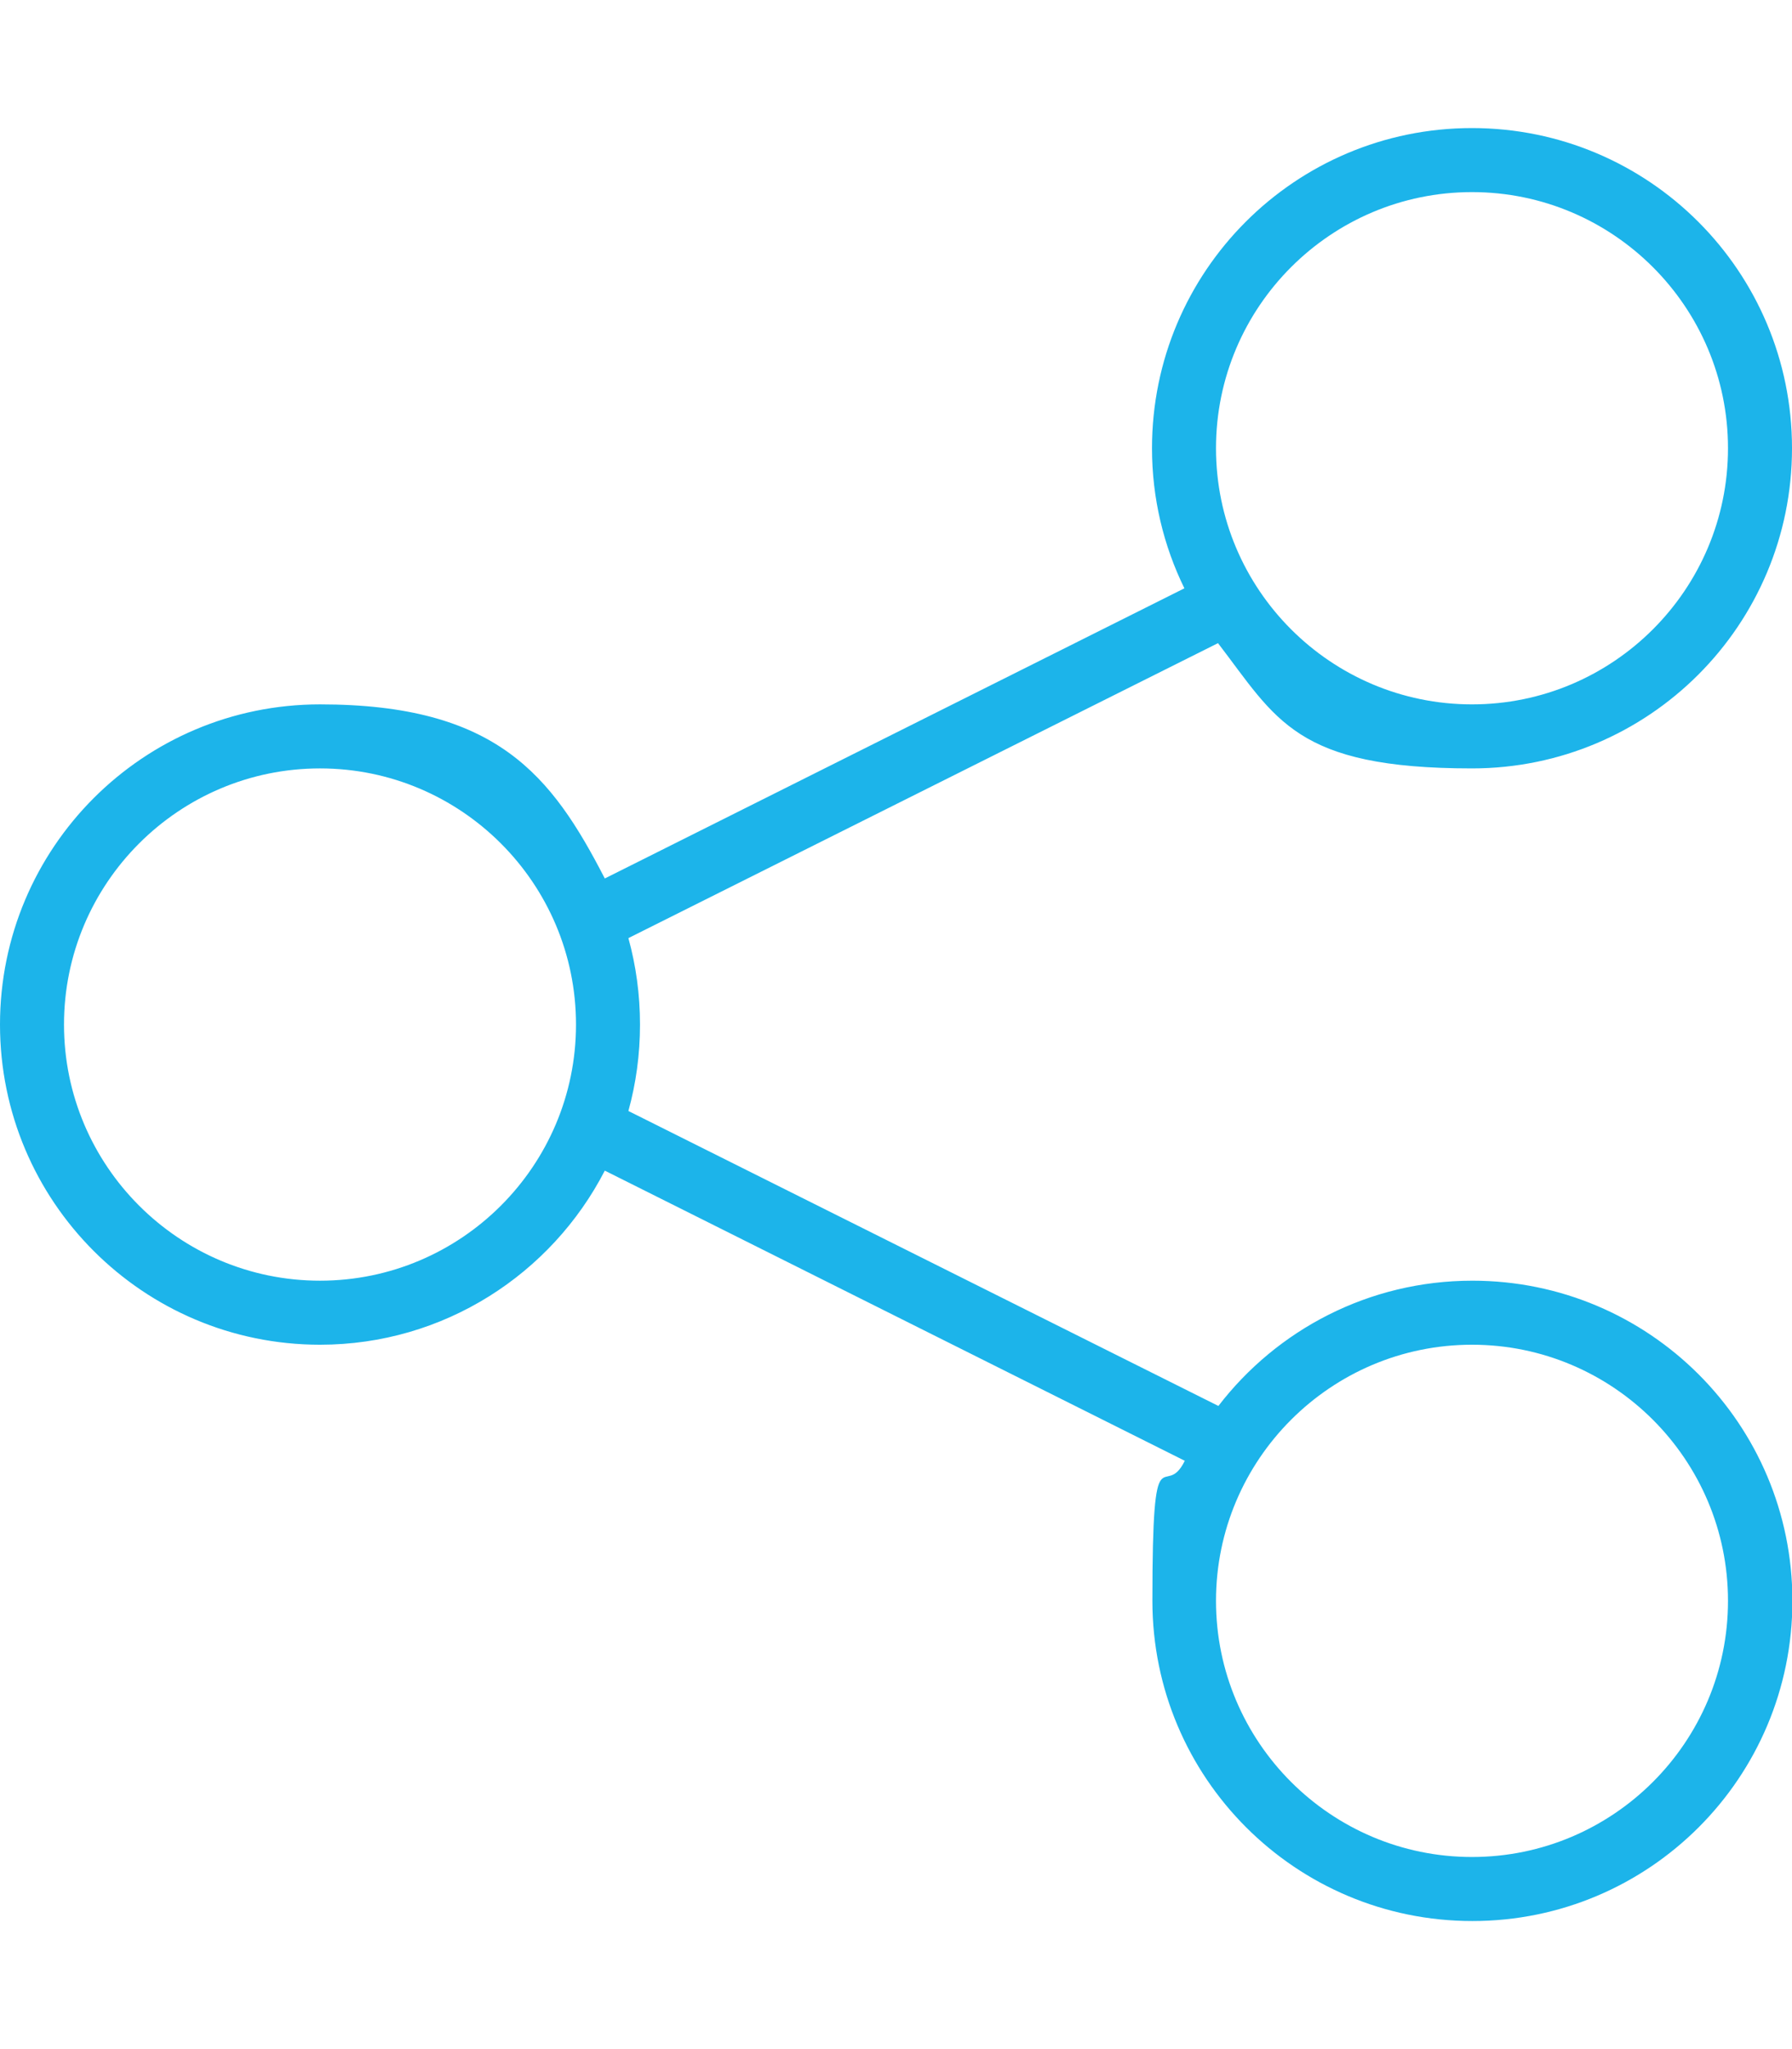
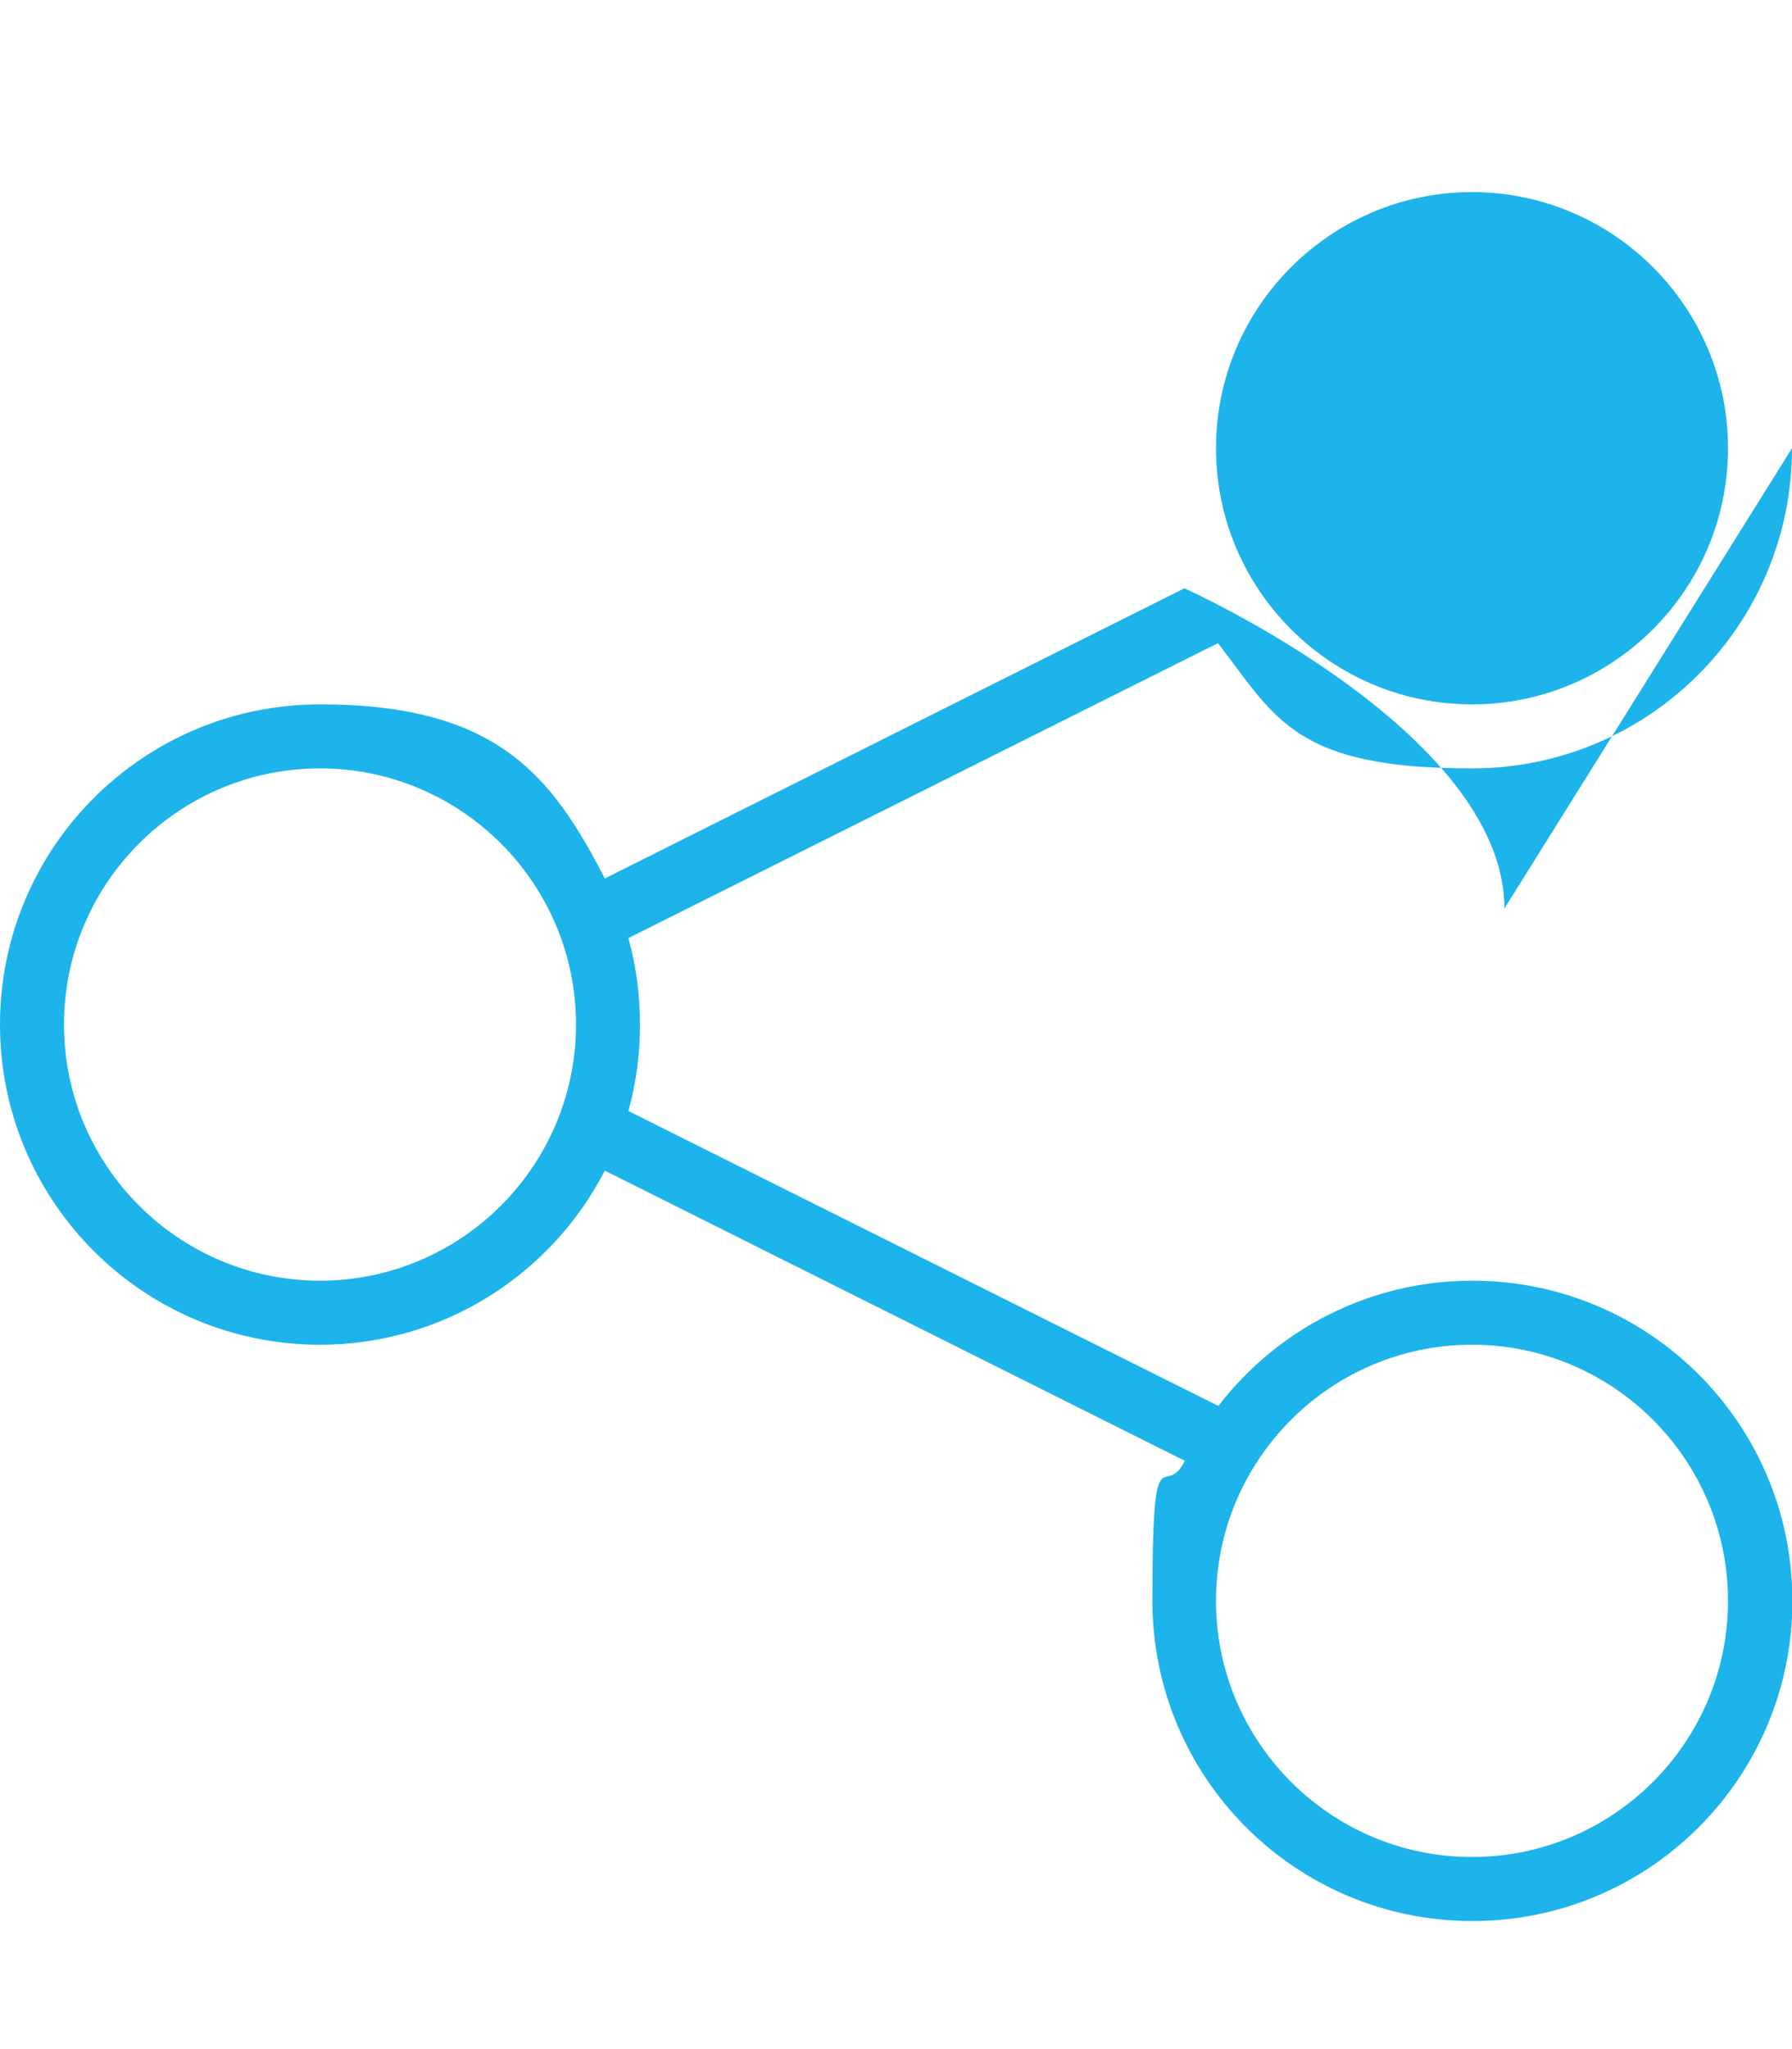
<svg xmlns="http://www.w3.org/2000/svg" id="Layer_1" version="1.1" viewBox="0 0 448 512">
  <defs>
    <style>
      .st0 {
        fill: #1cb4ea;
      }
    </style>
  </defs>
-   <path class="st0" d="M448,112c0,44.2-35.8,80-80,80s-48.9-12.3-63.5-31.3l-147.4,73.7c1.9,6.9,2.9,14.1,2.9,21.6s-1,14.7-2.9,21.6l147.5,73.7c14.6-19,37.6-31.3,63.5-31.3,44.2,0,80,35.8,80,80s-35.8,80-80,80-80-35.8-80-80,2.9-24.5,8.1-35l-145-72.5c-13.3,25.8-40.2,43.5-71.2,43.5C35.8,336,0,300.2,0,256s35.8-80,80-80,57.9,17.7,71.2,43.5l144.9-72.5c-5.2-10.6-8.1-22.5-8.1-35,0-44.2,35.8-80,80-80s80,35.8,80,80ZM80,320c35.3,0,64-28.7,64-64s-28.7-64-64-64-64,28.7-64,64,28.7,64,64,64ZM432,112c0-35.3-28.7-64-64-64s-64,28.7-64,64,28.7,64,64,64,64-28.7,64-64ZM368,464c35.3,0,64-28.7,64-64s-28.7-64-64-64-64,28.7-64,64,28.7,64,64,64Z" />
+   <path class="st0" d="M448,112c0,44.2-35.8,80-80,80s-48.9-12.3-63.5-31.3l-147.4,73.7c1.9,6.9,2.9,14.1,2.9,21.6s-1,14.7-2.9,21.6l147.5,73.7c14.6-19,37.6-31.3,63.5-31.3,44.2,0,80,35.8,80,80s-35.8,80-80,80-80-35.8-80-80,2.9-24.5,8.1-35l-145-72.5c-13.3,25.8-40.2,43.5-71.2,43.5C35.8,336,0,300.2,0,256s35.8-80,80-80,57.9,17.7,71.2,43.5l144.9-72.5s80,35.8,80,80ZM80,320c35.3,0,64-28.7,64-64s-28.7-64-64-64-64,28.7-64,64,28.7,64,64,64ZM432,112c0-35.3-28.7-64-64-64s-64,28.7-64,64,28.7,64,64,64,64-28.7,64-64ZM368,464c35.3,0,64-28.7,64-64s-28.7-64-64-64-64,28.7-64,64,28.7,64,64,64Z" />
</svg>